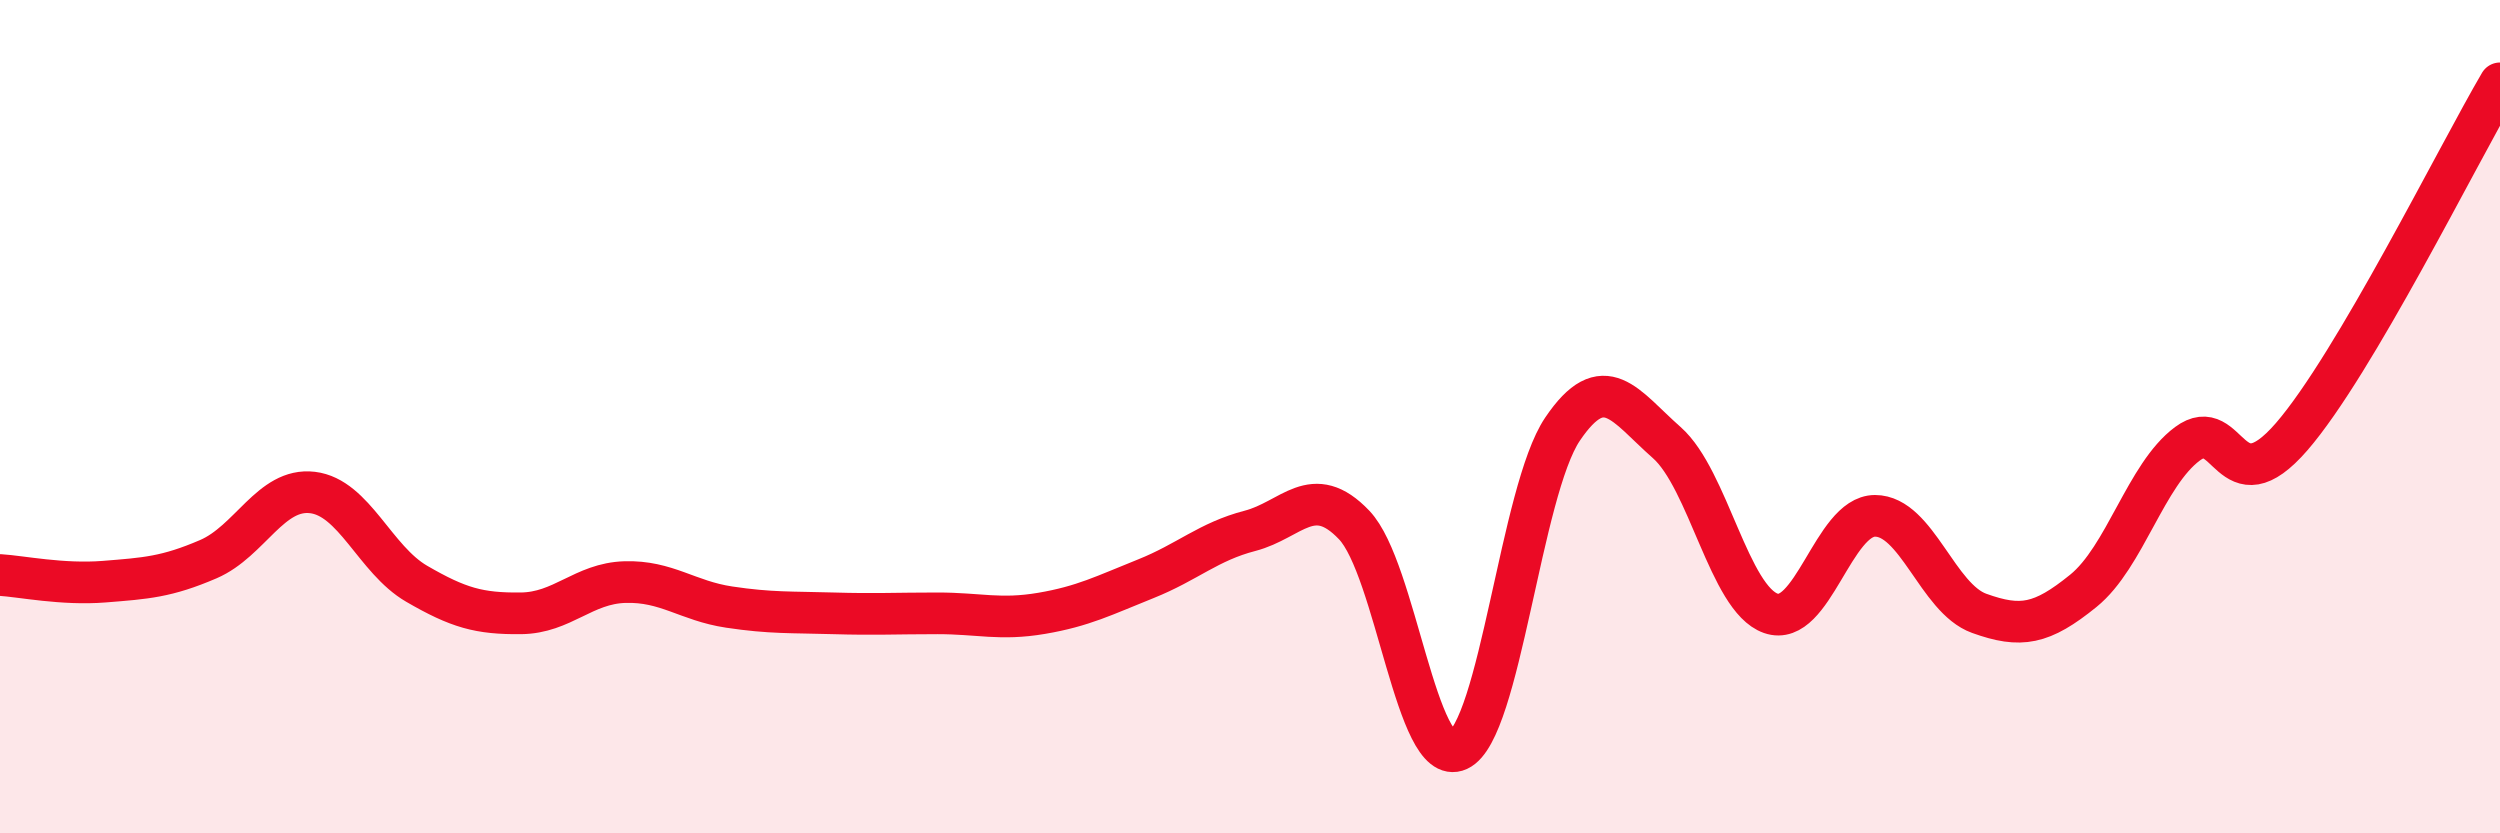
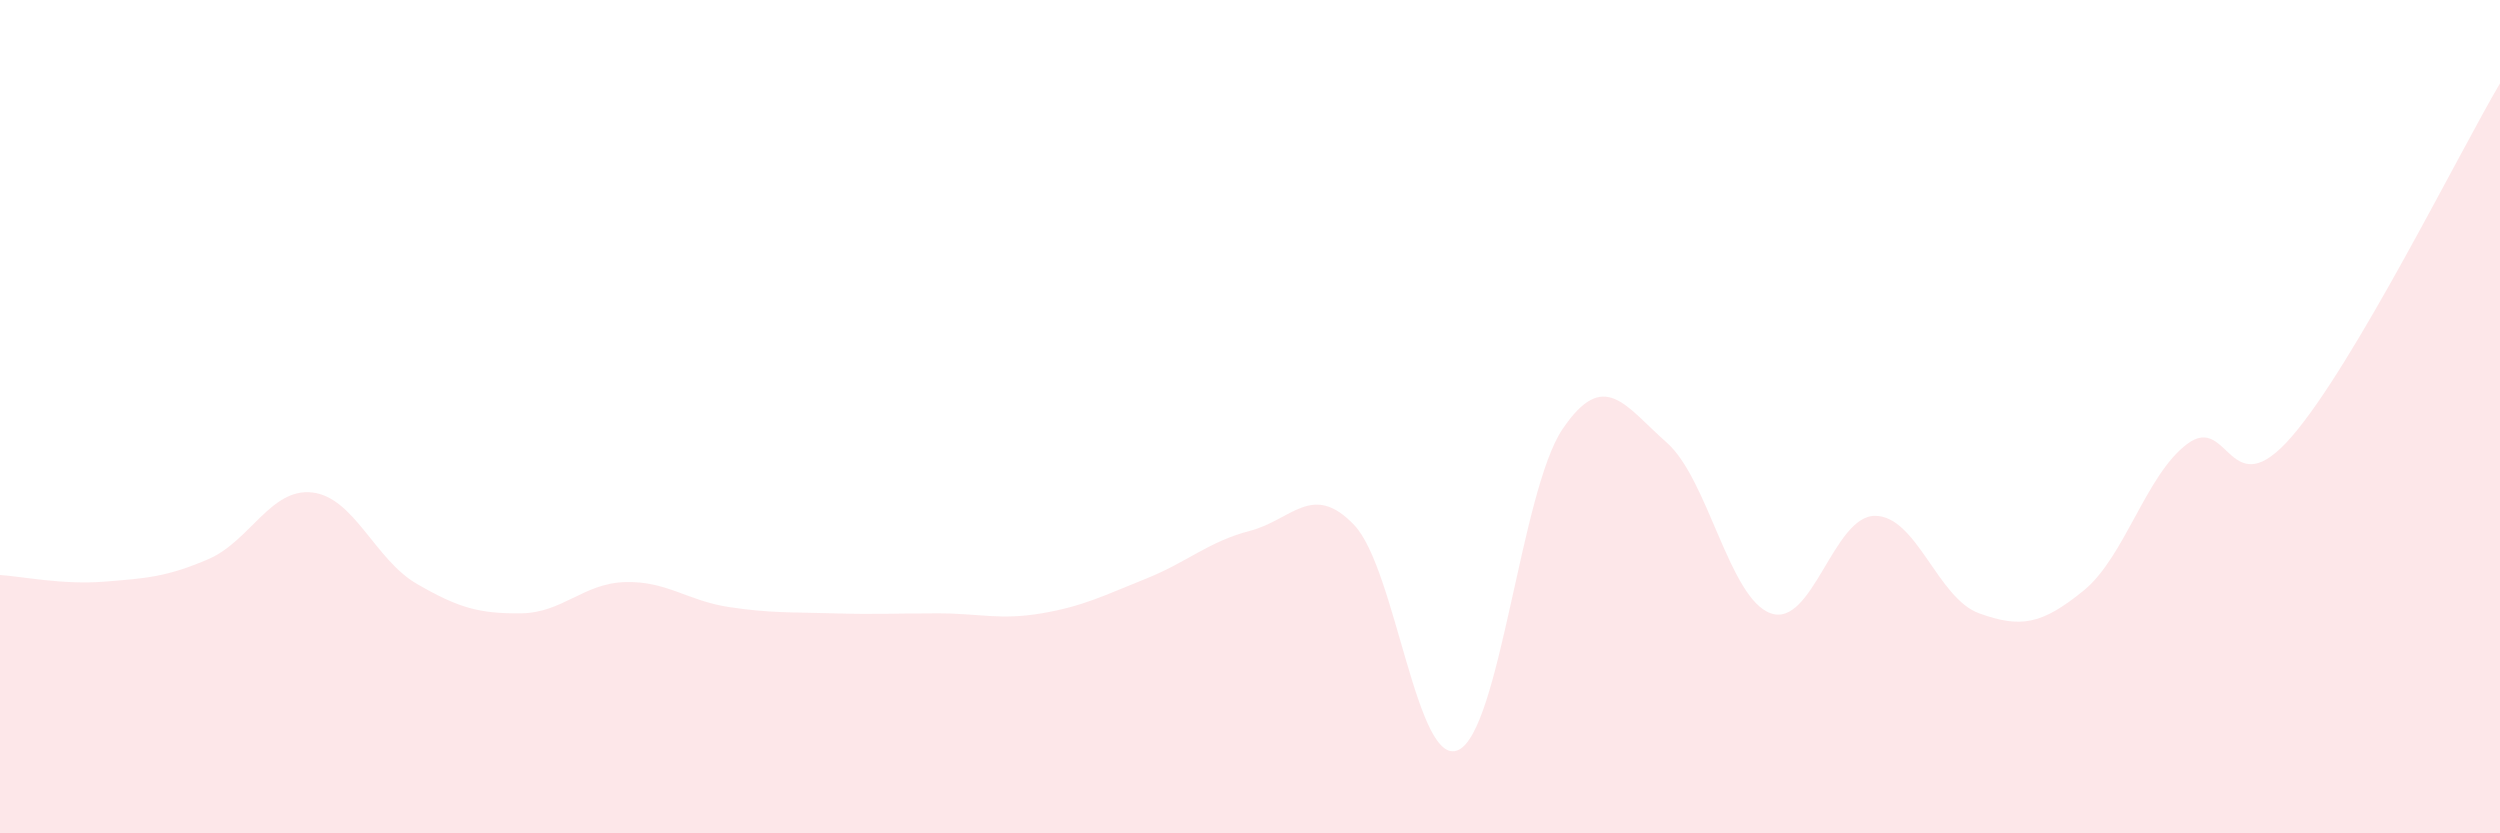
<svg xmlns="http://www.w3.org/2000/svg" width="60" height="20" viewBox="0 0 60 20">
  <path d="M 0,13.8 C 0.5,13.83 1.5,14.04 2.5,13.96 C 3.5,13.88 4,13.85 5,13.42 C 6,12.99 6.5,11.7 7.5,11.82 C 8.5,11.94 9,13.43 10,14.01 C 11,14.59 11.5,14.73 12.5,14.72 C 13.5,14.71 14,14 15,13.97 C 16,13.94 16.5,14.42 17.5,14.57 C 18.5,14.72 19,14.69 20,14.72 C 21,14.75 21.5,14.72 22.5,14.72 C 23.5,14.72 24,14.89 25,14.72 C 26,14.55 26.5,14.29 27.5,13.89 C 28.5,13.49 29,13 30,12.74 C 31,12.48 31.5,11.55 32.5,12.6 C 33.5,13.65 34,18.46 35,18 C 36,17.54 36.5,11.78 37.5,10.3 C 38.5,8.82 39,9.74 40,10.62 C 41,11.5 41.5,14.37 42.5,14.72 C 43.5,15.07 44,12.38 45,12.38 C 46,12.38 46.5,14.36 47.5,14.72 C 48.5,15.08 49,14.99 50,14.18 C 51,13.37 51.5,11.39 52.5,10.65 C 53.5,9.91 53.5,12.21 55,10.48 C 56.5,8.75 59,3.7 60,2L60 20L0 20Z" fill="#EB0A25" opacity="0.1" stroke-linecap="round" stroke-linejoin="round" />
-   <path d="M 0,13.8 C 0.5,13.83 1.5,14.04 2.5,13.96 C 3.5,13.88 4,13.85 5,13.42 C 6,12.99 6.5,11.7 7.5,11.82 C 8.5,11.94 9,13.43 10,14.01 C 11,14.59 11.5,14.73 12.5,14.72 C 13.5,14.71 14,14 15,13.97 C 16,13.94 16.5,14.42 17.5,14.57 C 18.5,14.72 19,14.69 20,14.72 C 21,14.75 21.5,14.72 22.5,14.72 C 23.5,14.72 24,14.89 25,14.72 C 26,14.55 26.5,14.29 27.5,13.89 C 28.5,13.49 29,13 30,12.74 C 31,12.48 31.5,11.55 32.5,12.6 C 33.5,13.65 34,18.46 35,18 C 36,17.54 36.5,11.78 37.5,10.3 C 38.5,8.82 39,9.74 40,10.62 C 41,11.5 41.5,14.37 42.5,14.72 C 43.5,15.07 44,12.38 45,12.38 C 46,12.38 46.5,14.36 47.5,14.72 C 48.5,15.08 49,14.99 50,14.18 C 51,13.37 51.5,11.39 52.5,10.65 C 53.5,9.91 53.5,12.21 55,10.48 C 56.5,8.75 59,3.7 60,2" stroke="#EB0A25" stroke-width="1" fill="none" stroke-linecap="round" stroke-linejoin="round" />
</svg>